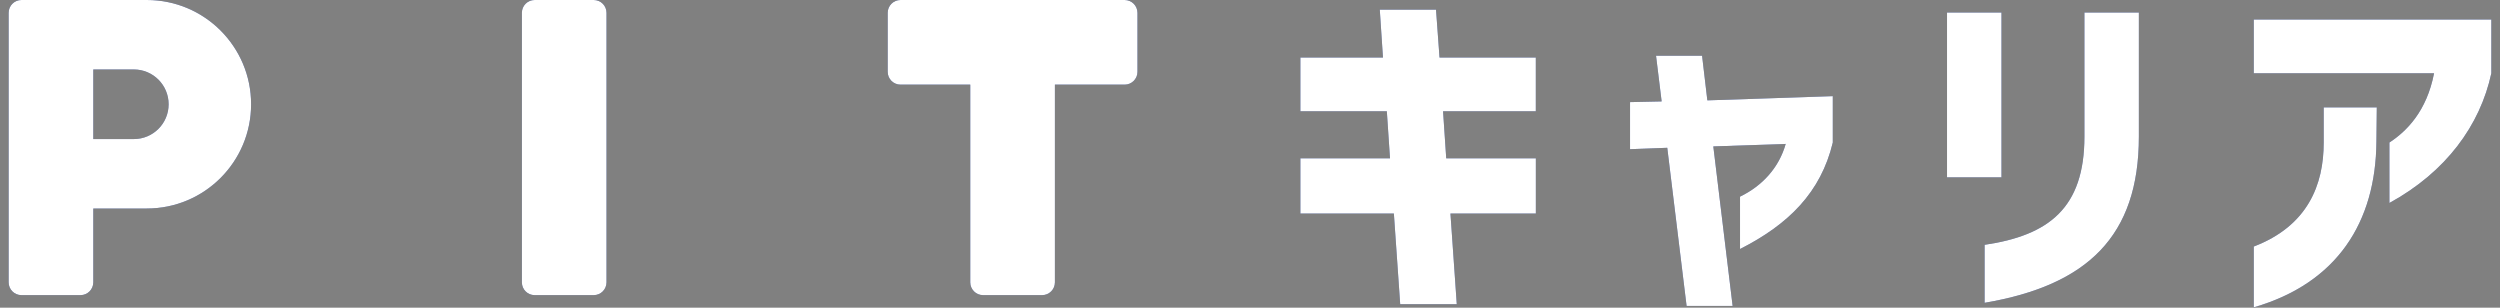
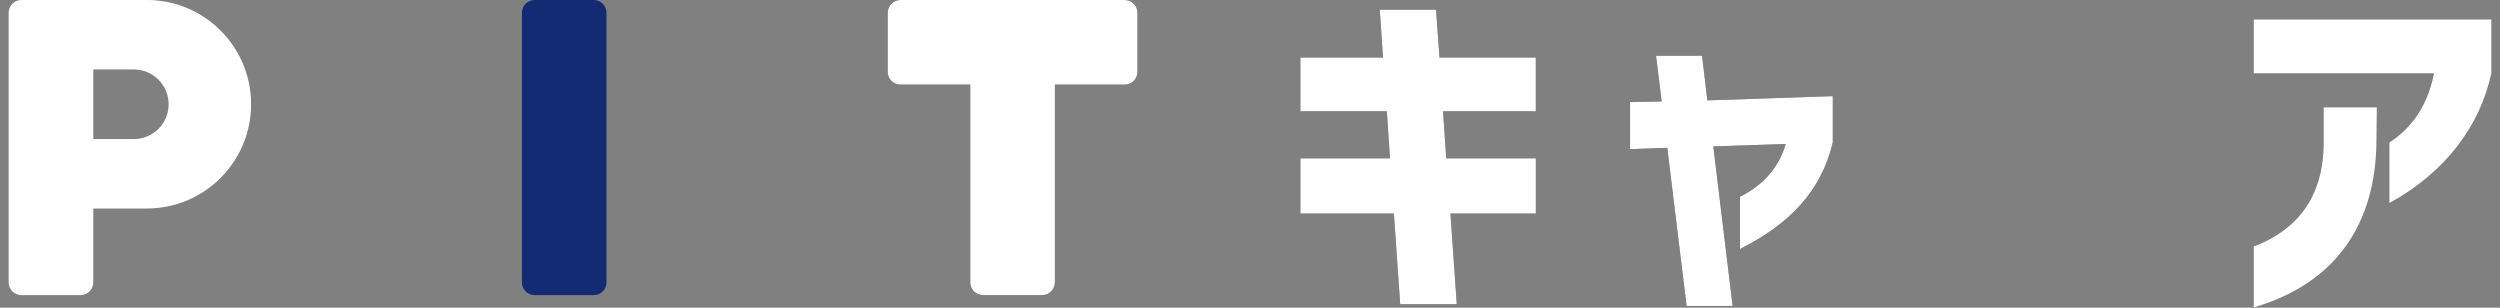
<svg xmlns="http://www.w3.org/2000/svg" width="130" height="16" viewBox="0 0 130 16" fill="none">
  <rect x="0" y="0" width="130" height="16" fill="#808080" stroke="none" />
  <path d="M72.481 11.103H67.62V8.234H72.28L72.115 5.785H67.62V2.99H71.914L71.749 0.504H74.673L74.855 2.99H79.862V5.785H75.039L75.204 8.234H79.864V11.103H75.423L75.752 15.817H72.81L72.481 11.103Z" fill="#132B72" />
  <path d="M72.481 11.103H67.62V8.234H72.28L72.115 5.785H67.62V2.99H71.914L71.749 0.504H74.673L74.855 2.99H79.862V5.785H75.039L75.204 8.234H79.864V11.103H75.423L75.752 15.817H72.81L72.481 11.103Z" fill="white" />
  <path d="M86.699 7.685L84.762 7.758V5.31L86.406 5.274L86.114 2.898H88.508L88.782 5.219L95.305 5V7.412C94.683 10.007 93.003 11.67 90.481 12.949V10.226C91.651 9.66 92.509 8.71 92.856 7.485L89.092 7.613L90.097 15.909H87.703L86.698 7.685H86.699Z" fill="#132B72" />
  <path d="M86.699 7.685L84.762 7.758V5.31L86.406 5.274L86.114 2.898H88.508L88.782 5.219L95.305 5V7.412C94.683 10.007 93.003 11.67 90.481 12.949V10.226C91.651 9.66 92.509 8.71 92.856 7.485L89.092 7.613L90.097 15.909H87.703L86.698 7.685H86.699Z" fill="white" />
-   <path d="M101.245 0.652H104.077V9.222H101.245V0.652ZM108.39 7.103V0.652H111.221V7.103C111.221 12.274 108.553 14.833 103.2 15.746V12.731C106.544 12.237 108.39 10.812 108.39 7.102V7.103Z" fill="#132B72" />
-   <path d="M101.245 0.652H104.077V9.222H101.245V0.652ZM108.39 7.103V0.652H111.221V7.103C111.221 12.274 108.553 14.833 103.2 15.746V12.731C106.544 12.237 108.39 10.812 108.39 7.102V7.103Z" fill="white" />
-   <path d="M126.571 3.811H117.196V1.016H129.549V3.811C128.965 6.515 127.192 8.946 124.25 10.554V7.411C125.146 6.827 126.188 5.785 126.571 3.811ZM117.196 12.82C120.011 11.742 120.833 9.604 120.833 7.411V5.584H123.593L123.574 7.375C123.538 11.541 121.546 14.72 117.196 15.982V12.82Z" fill="#132B72" />
  <path d="M126.571 3.811H117.196V1.016H129.549V3.811C128.965 6.515 127.192 8.946 124.25 10.554V7.411C125.146 6.827 126.188 5.785 126.571 3.811ZM117.196 12.82C120.011 11.742 120.833 9.604 120.833 7.411V5.584H123.593L123.574 7.375C123.538 11.541 121.546 14.72 117.196 15.982V12.82Z" fill="white" />
-   <path d="M7.636 0H1.115C0.748 0 0.45 0.298 0.45 0.665V14.682C0.45 15.049 0.748 15.347 1.115 15.347H4.186C4.553 15.347 4.851 15.049 4.851 14.682V10.842H7.636C10.63 10.842 13.057 8.415 13.057 5.42C13.057 2.426 10.63 0 7.636 0ZM6.96 7.231H4.851V3.612H6.96C7.959 3.612 8.769 4.422 8.769 5.422C8.769 6.421 7.959 7.231 6.96 7.231Z" fill="#132B72" />
  <path d="M7.636 0H1.115C0.748 0 0.45 0.298 0.45 0.665V14.682C0.45 15.049 0.748 15.347 1.115 15.347H4.186C4.553 15.347 4.851 15.049 4.851 14.682V10.842H7.636C10.63 10.842 13.057 8.415 13.057 5.42C13.057 2.426 10.63 0 7.636 0ZM6.96 7.231H4.851V3.612H6.96C7.959 3.612 8.769 4.422 8.769 5.422C8.769 6.421 7.959 7.231 6.96 7.231Z" fill="white" />
  <path d="M27.802 0C27.435 0 27.138 0.298 27.138 0.665V14.682C27.138 15.049 27.435 15.347 27.802 15.347H30.874C31.241 15.347 31.538 15.049 31.538 14.682V0.665C31.538 0.298 31.241 0 30.874 0H27.802Z" fill="#132B72" />
-   <path d="M27.802 0C27.435 0 27.138 0.298 27.138 0.665V14.682C27.138 15.049 27.435 15.347 27.802 15.347H30.874C31.241 15.347 31.538 15.049 31.538 14.682V0.665C31.538 0.298 31.241 0 30.874 0H27.802Z" fill="white" />
  <path d="M58.482 0H46.826C46.459 0 46.161 0.298 46.161 0.665V3.736C46.161 4.103 46.459 4.401 46.826 4.401H50.454V14.682C50.454 15.049 50.752 15.347 51.119 15.347H54.19C54.557 15.347 54.855 15.049 54.855 14.682V4.401H58.483C58.85 4.401 59.148 4.103 59.148 3.736V0.665C59.147 0.298 58.849 0 58.482 0Z" fill="#132B72" />
  <path d="M58.482 0H46.826C46.459 0 46.161 0.298 46.161 0.665V3.736C46.161 4.103 46.459 4.401 46.826 4.401H50.454V14.682C50.454 15.049 50.752 15.347 51.119 15.347H54.19C54.557 15.347 54.855 15.049 54.855 14.682V4.401H58.483C58.85 4.401 59.148 4.103 59.148 3.736V0.665C59.147 0.298 58.849 0 58.482 0Z" fill="white" />
</svg>